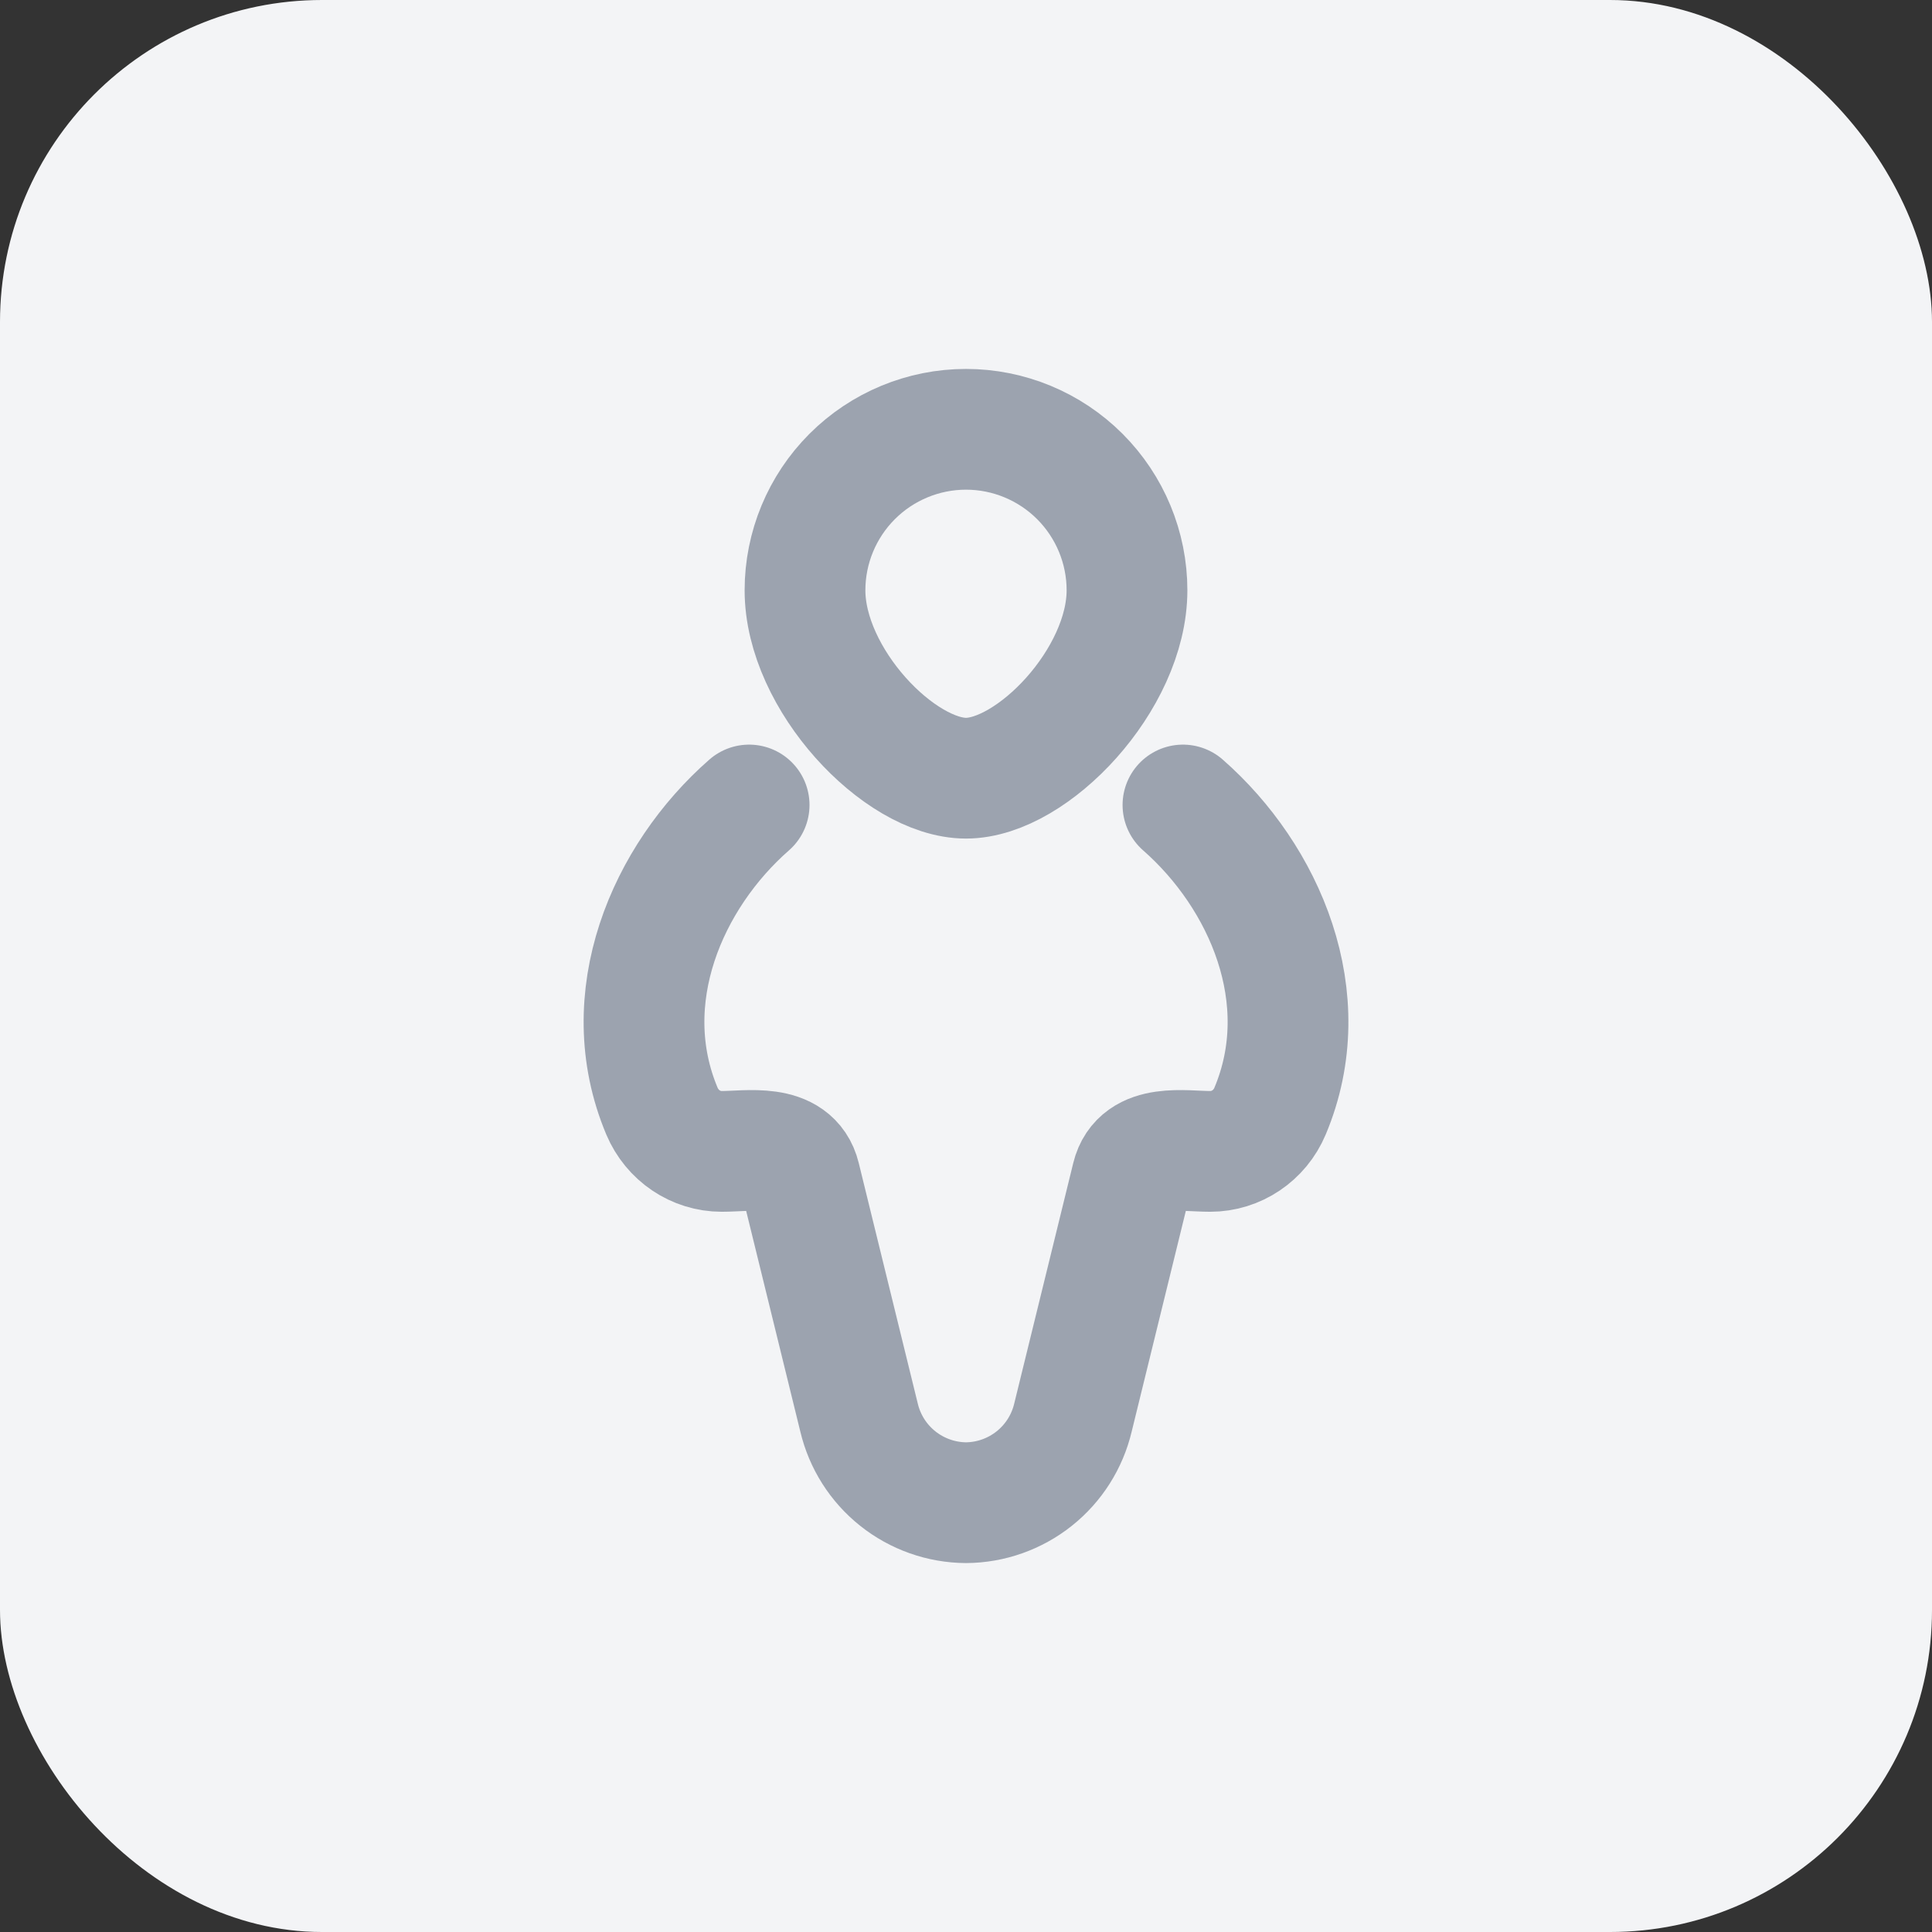
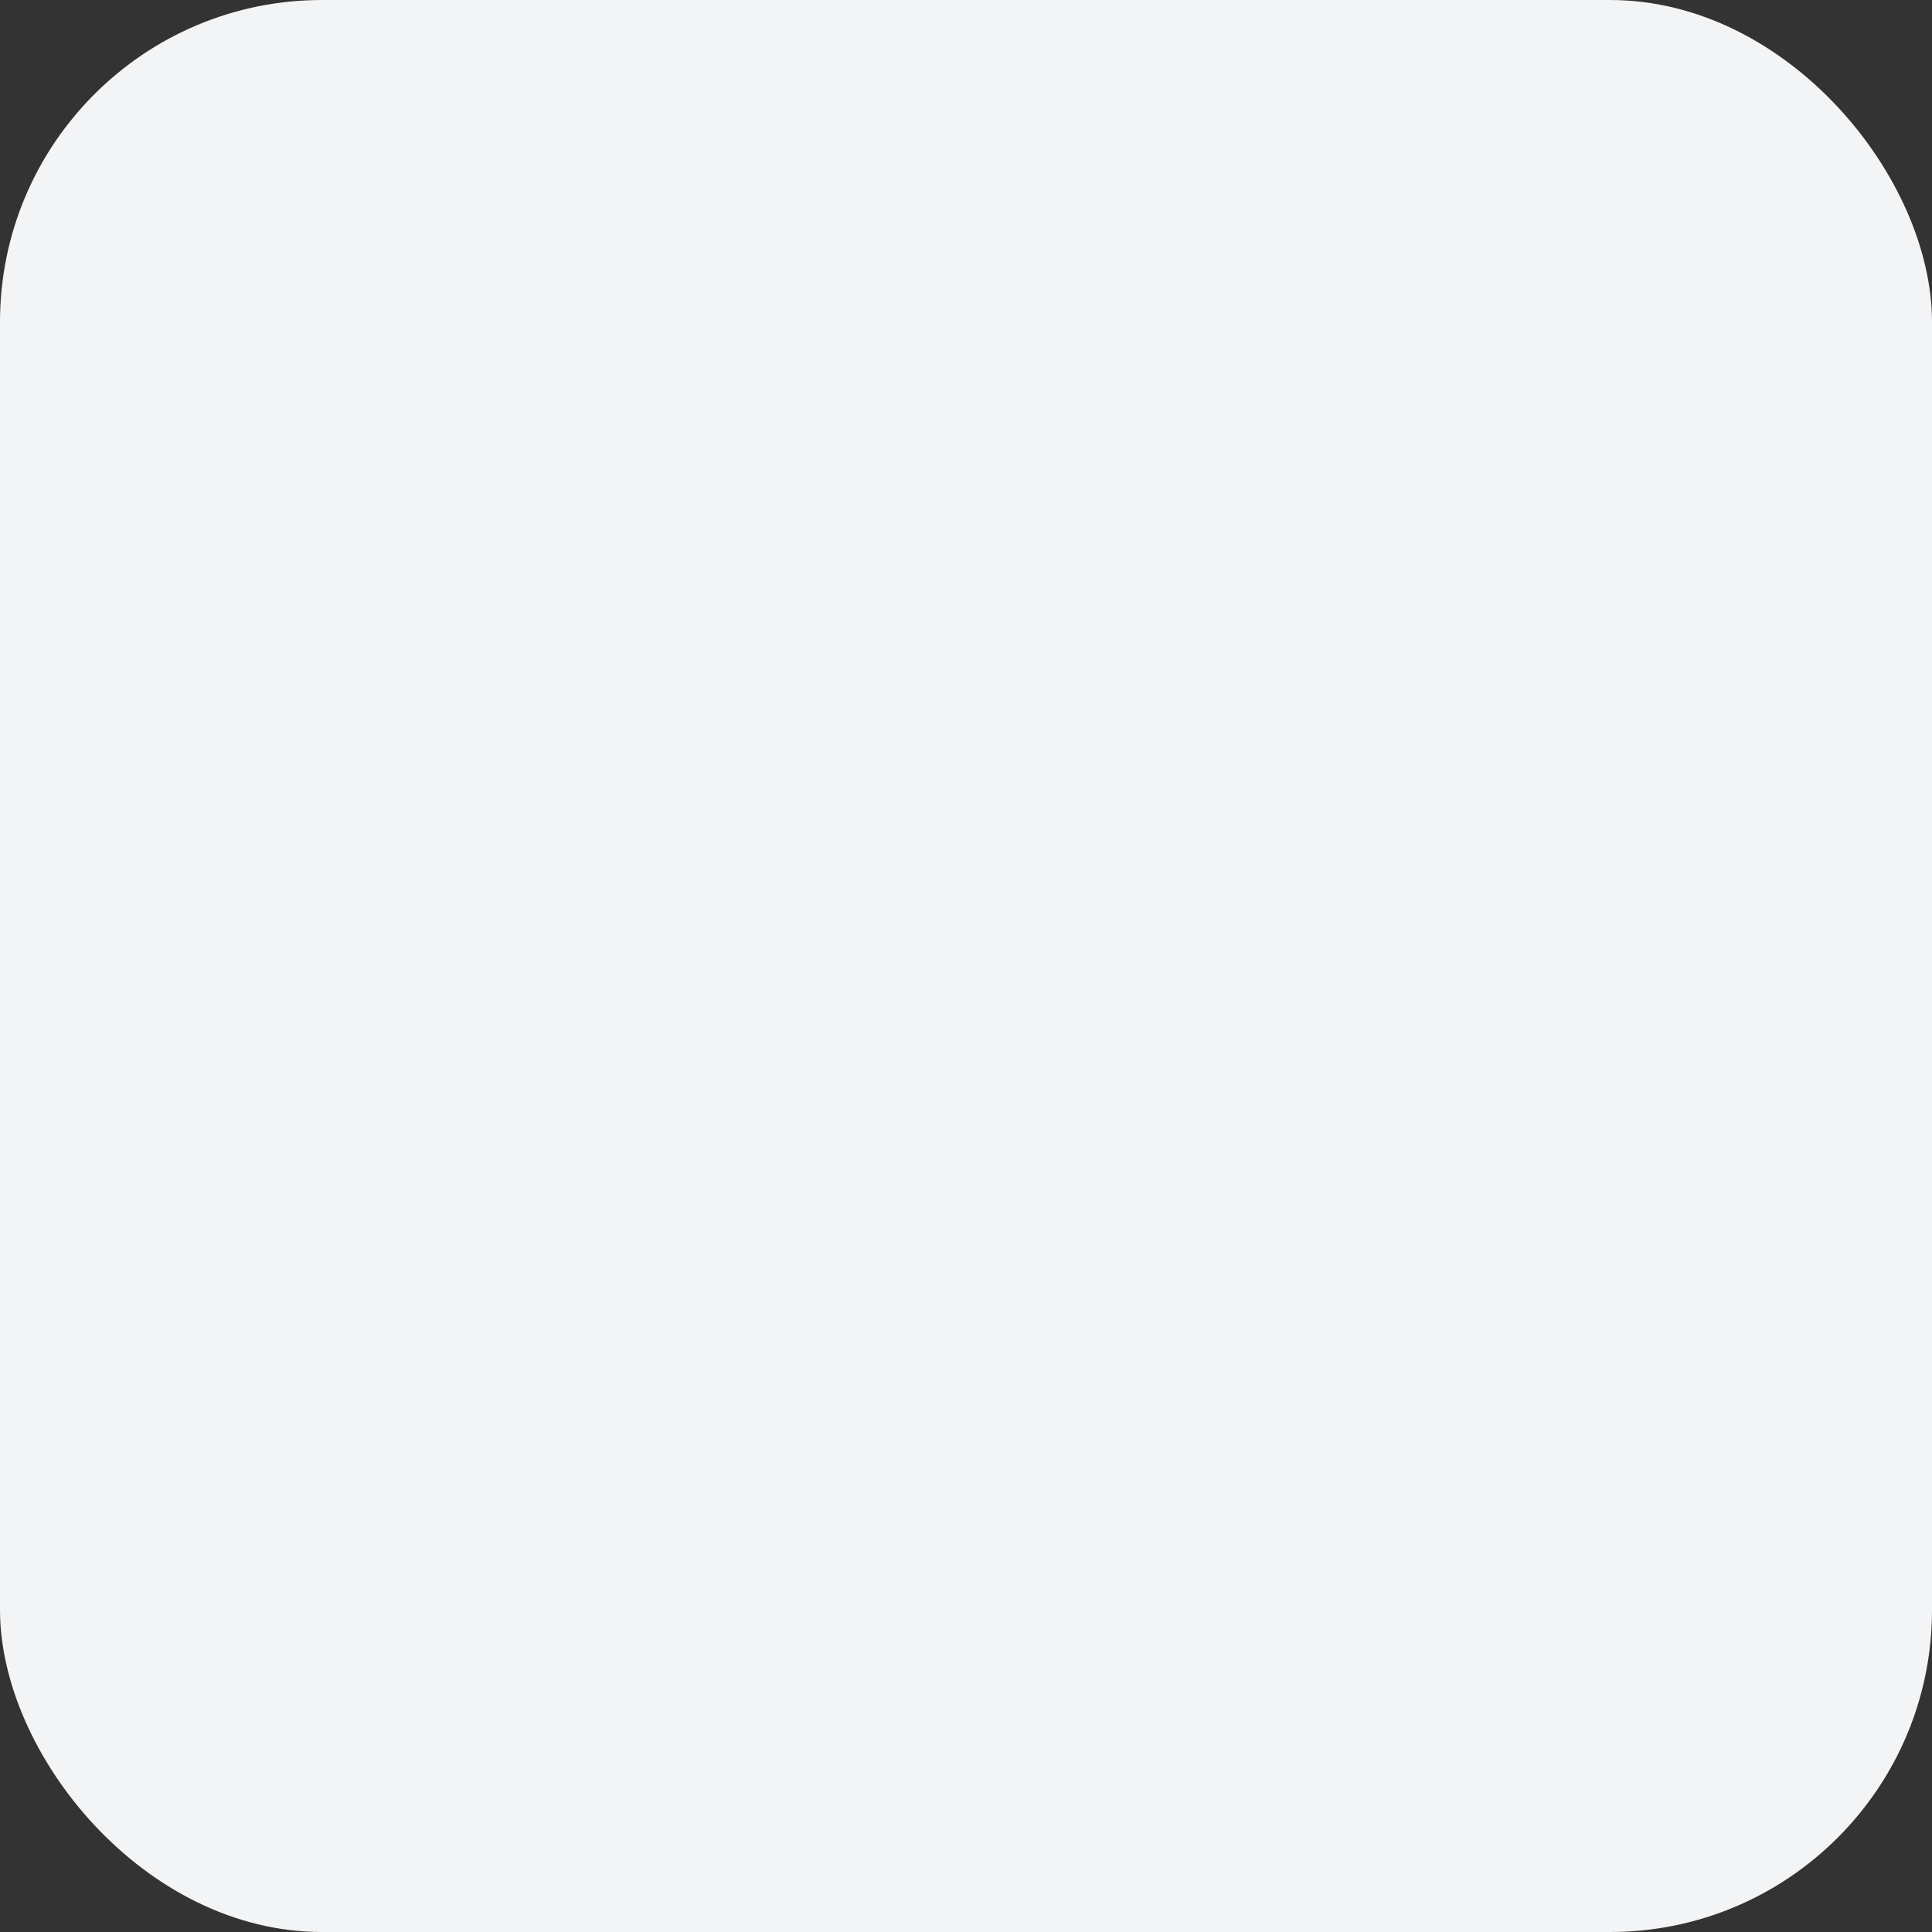
<svg xmlns="http://www.w3.org/2000/svg" width="24" height="24" viewBox="0 0 24 24" fill="none">
  <rect x="0" y="0" width="24" height="24" fill="#333333" stroke="none" />
  <rect width="24" height="24" rx="4" fill="#F3F4F6" />
-   <path d="M14.695 10C15.709 10.89 16.368 12.398 15.777 13.803C15.65 14.106 15.357 14.303 15.034 14.303C14.706 14.303 14.166 14.197 14.061 14.625L13.329 17.608C13.258 17.908 13.089 18.175 12.848 18.367C12.607 18.559 12.308 18.665 12 18.667C11.692 18.665 11.393 18.559 11.152 18.367C10.911 18.175 10.742 17.908 10.671 17.608L9.939 14.625C9.834 14.197 9.294 14.303 8.965 14.303C8.643 14.303 8.351 14.106 8.223 13.803C7.633 12.398 8.29 10.89 9.306 10M14 7.333C14 8.438 12.828 9.667 12 9.667C11.172 9.667 10 8.438 10 7.333C10 6.803 10.211 6.294 10.586 5.919C10.961 5.544 11.47 5.333 12 5.333C12.53 5.333 13.039 5.544 13.414 5.919C13.789 6.294 14 6.803 14 7.333Z" stroke="#9CA3AF" stroke-width="1.5" stroke-linecap="round" stroke-linejoin="round" />
</svg>